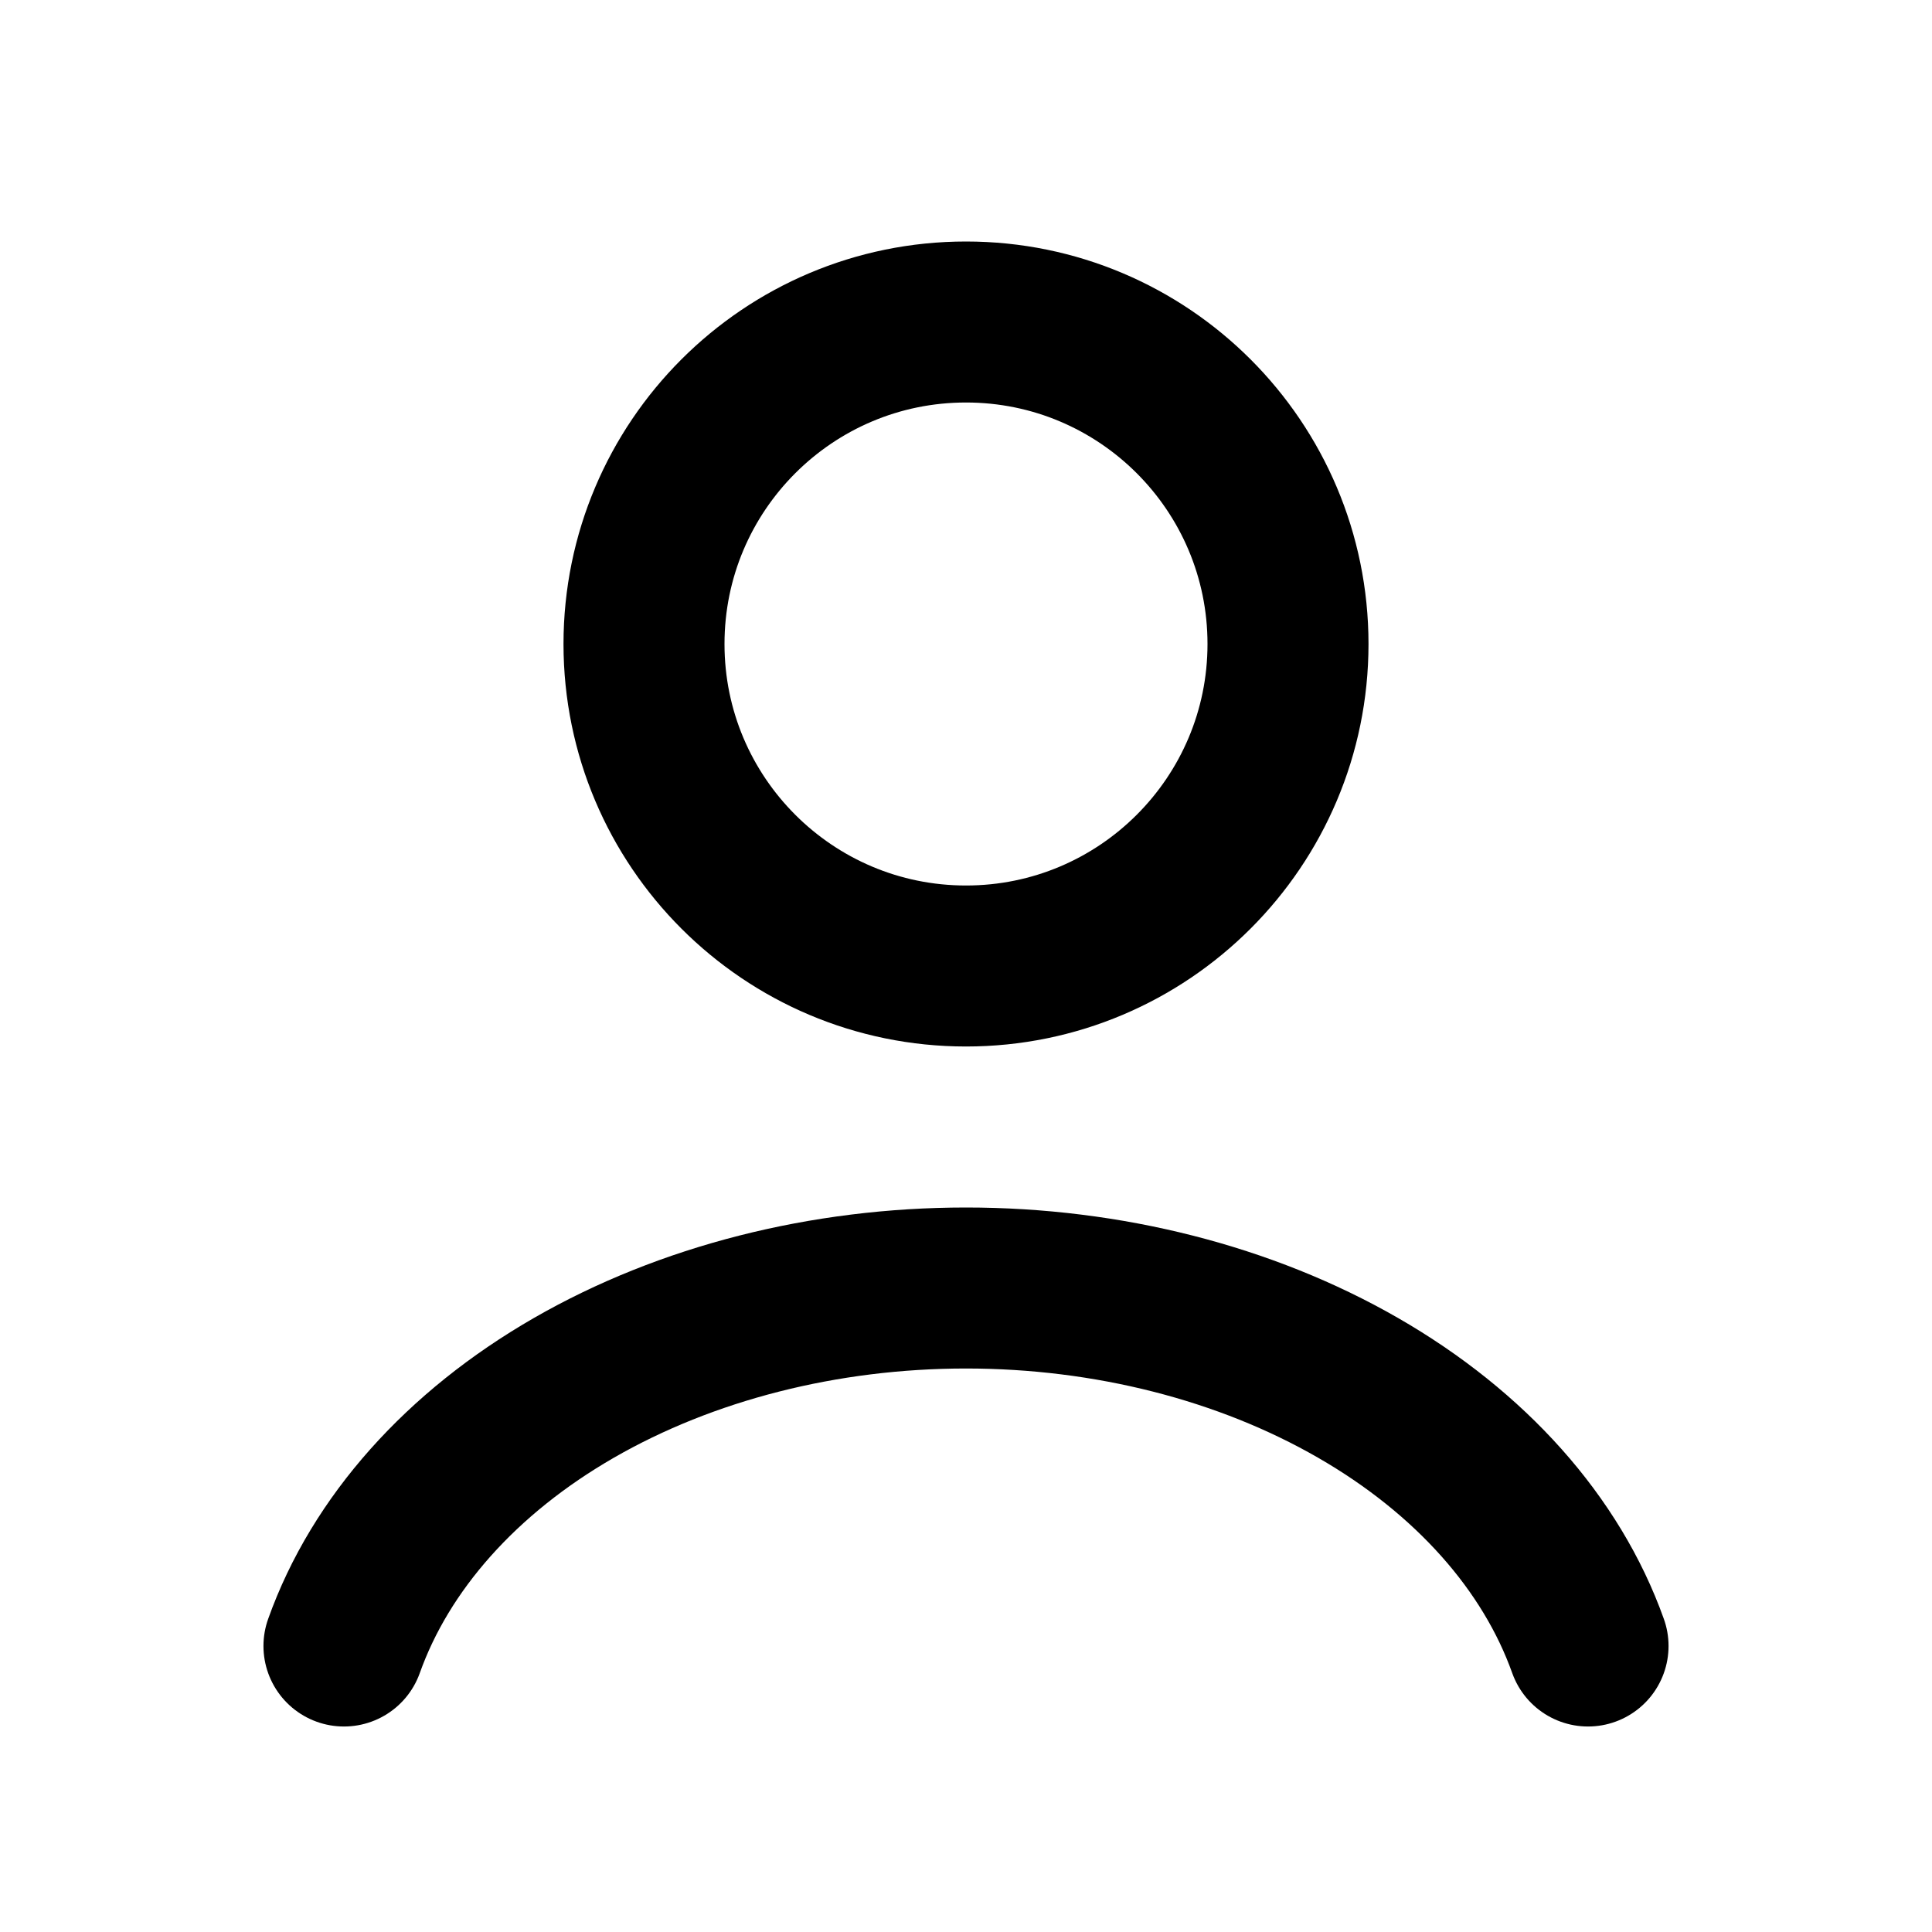
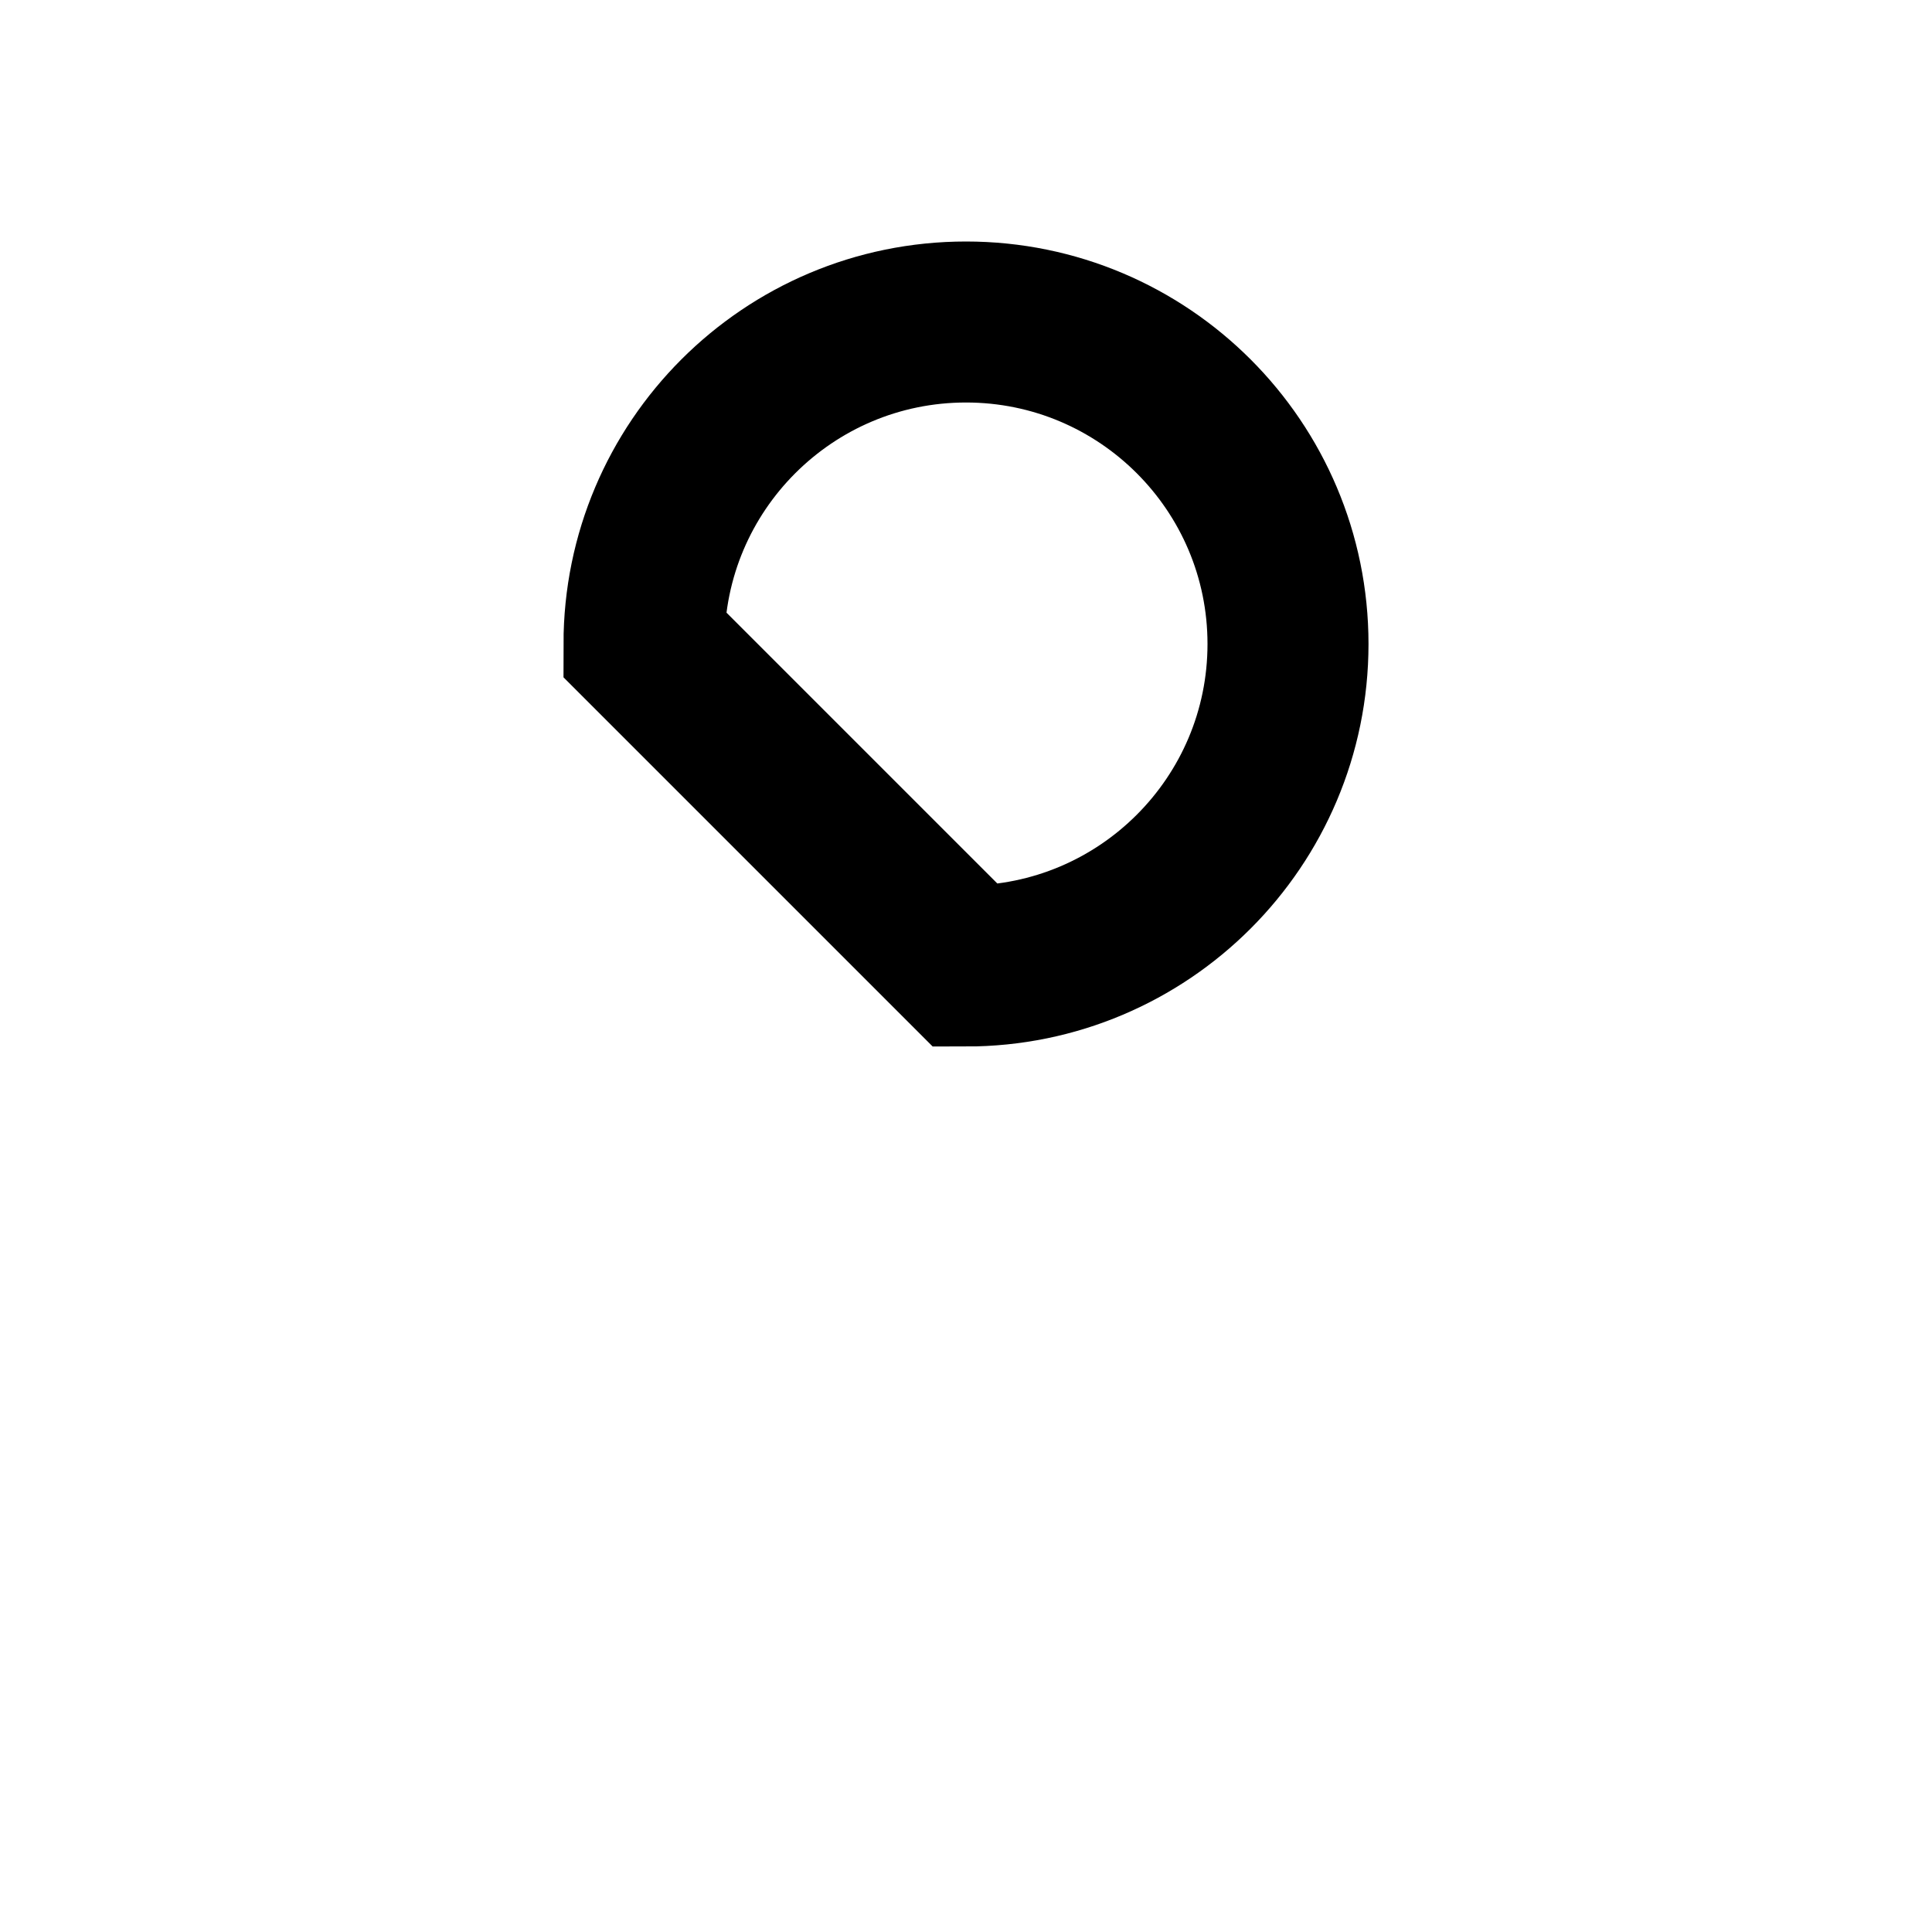
<svg xmlns="http://www.w3.org/2000/svg" width="30" height="30" viewBox="0 0 30 30" fill="none">
-   <path d="M24.659 25.559C24.09 23.964 22.834 22.555 21.087 21.55C19.341 20.545 17.201 20 15 20C12.799 20 10.659 20.545 8.912 21.55C7.166 22.555 5.91 23.964 5.341 25.559" stroke="black" stroke-width="2.5" stroke-linecap="round" />
-   <path d="M15 15C17.761 15 20 12.761 20 10C20 7.239 17.761 5 15 5C12.239 5 10 7.239 10 10C10 12.761 12.239 15 15 15Z" stroke="black" stroke-width="2.5" stroke-linecap="round" />
+   <path d="M15 15C17.761 15 20 12.761 20 10C20 7.239 17.761 5 15 5C12.239 5 10 7.239 10 10Z" stroke="black" stroke-width="2.5" stroke-linecap="round" />
</svg>